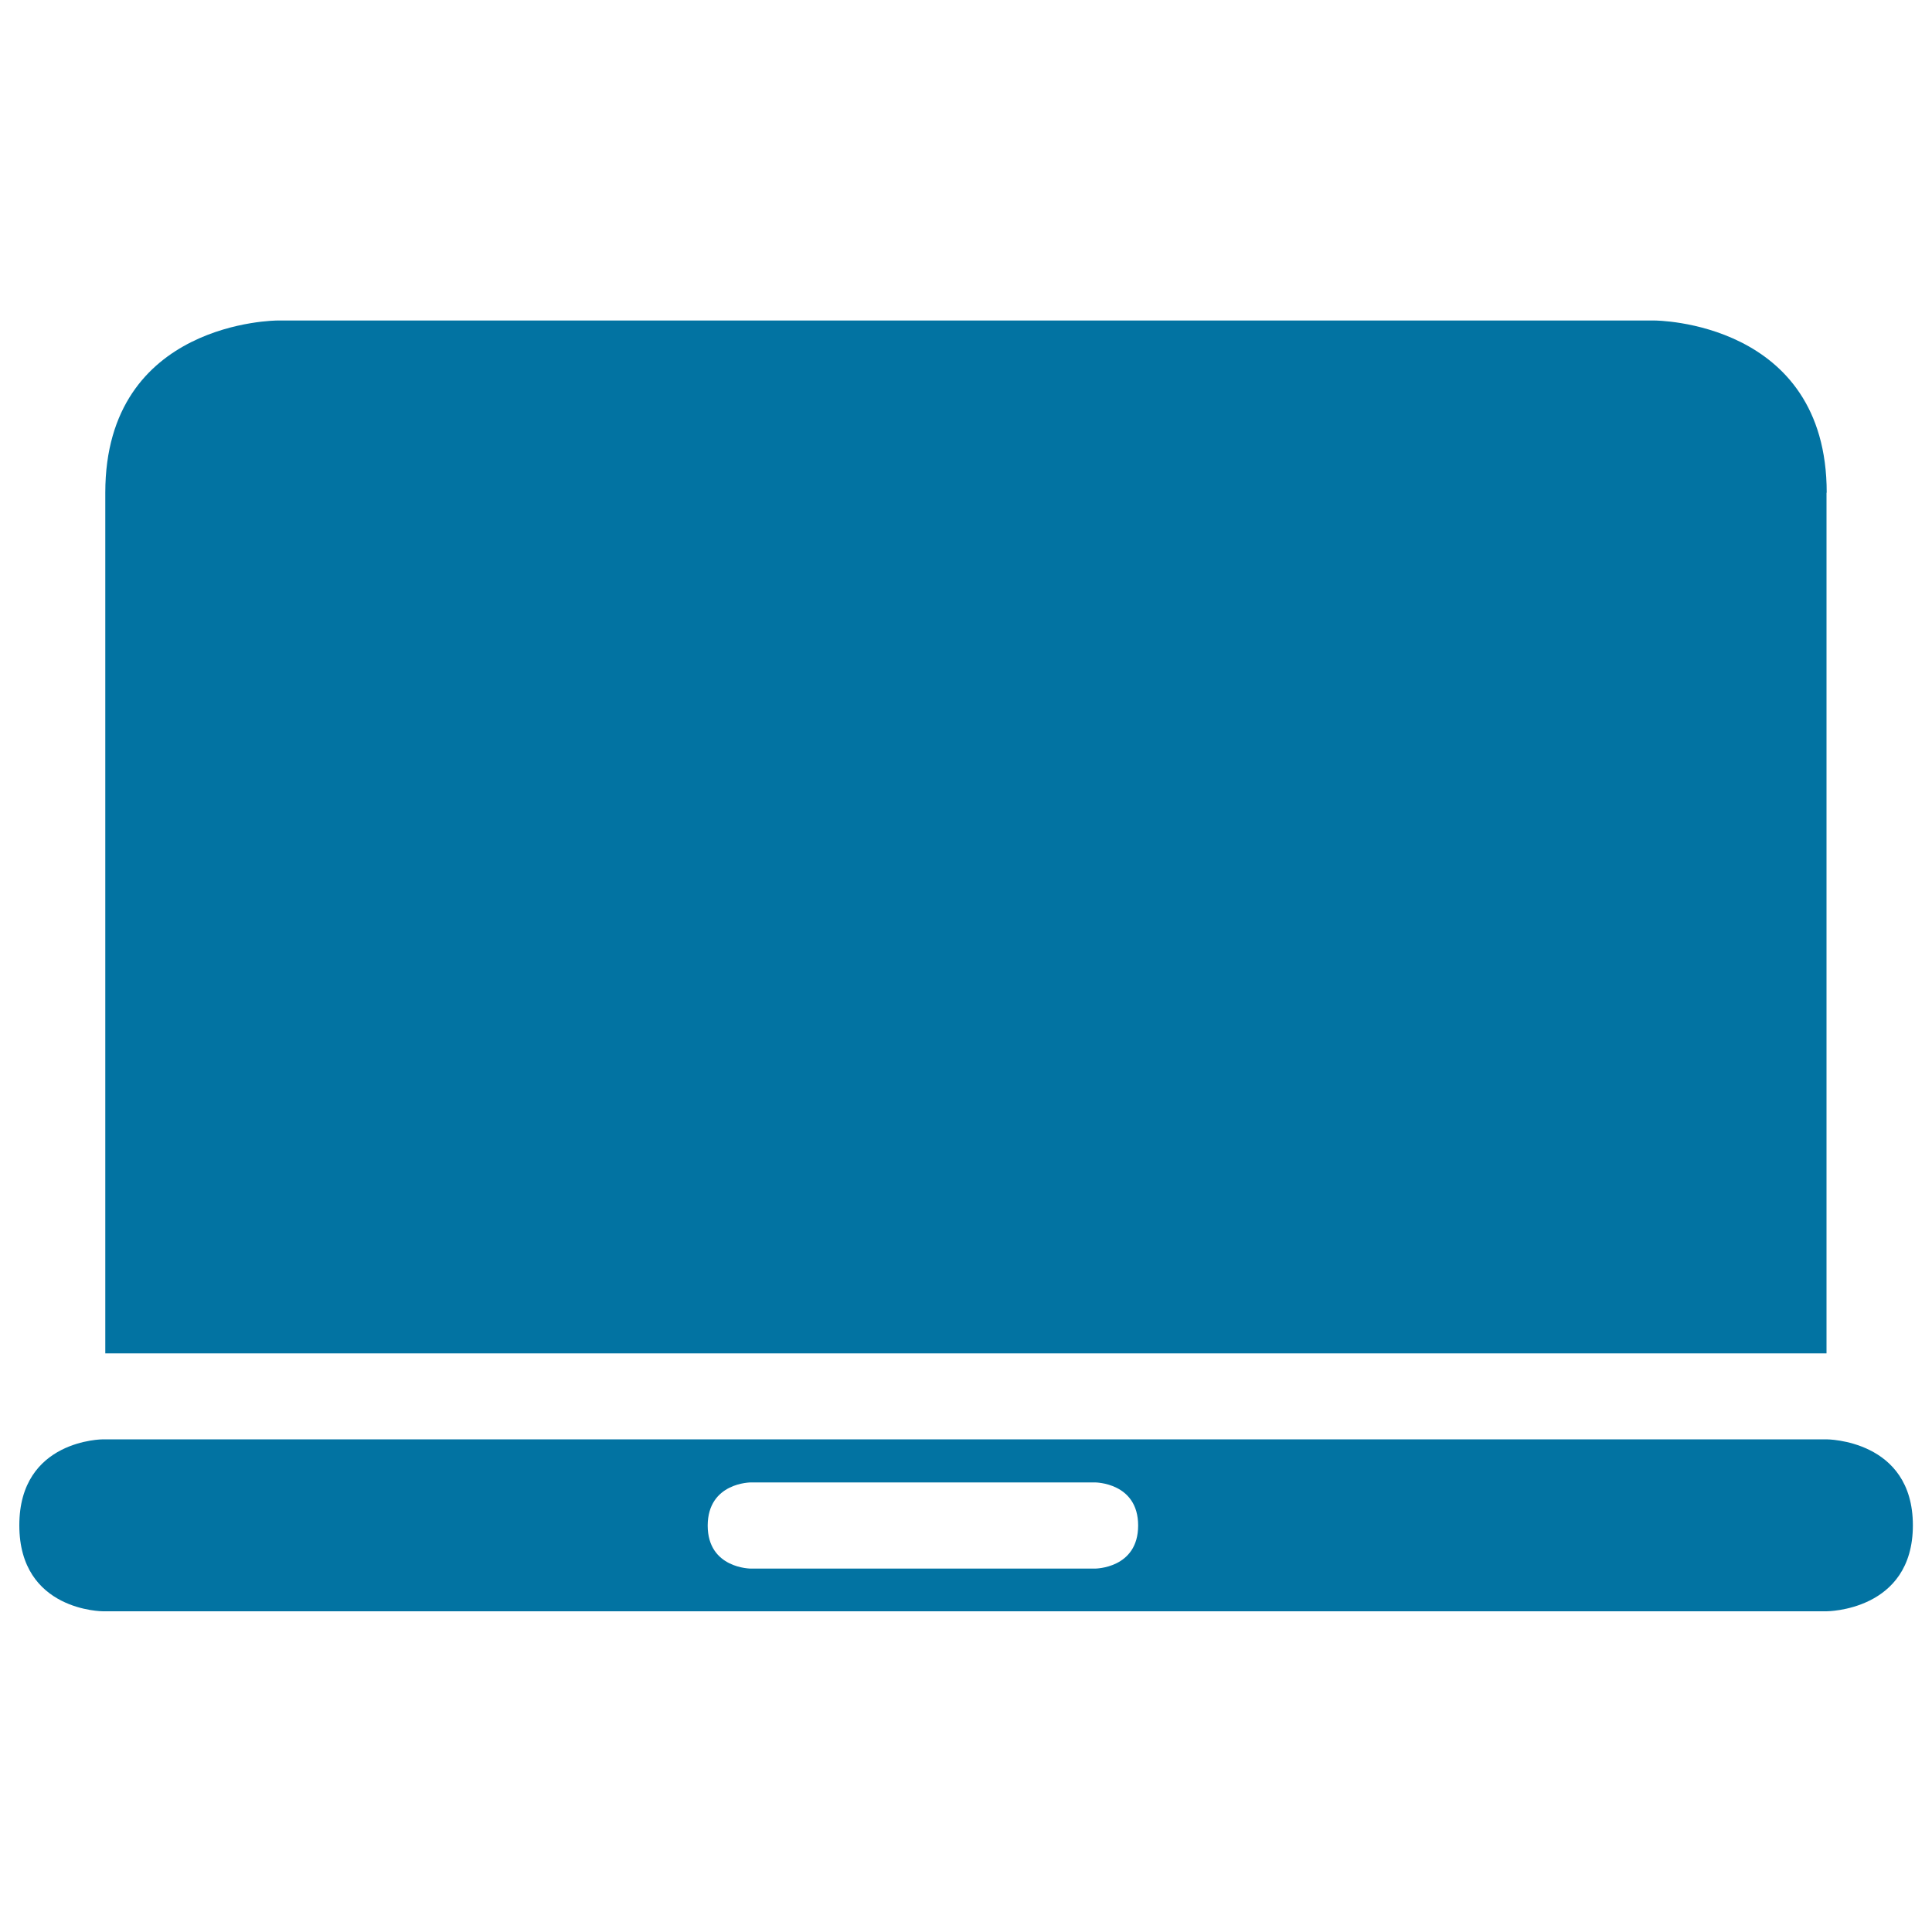
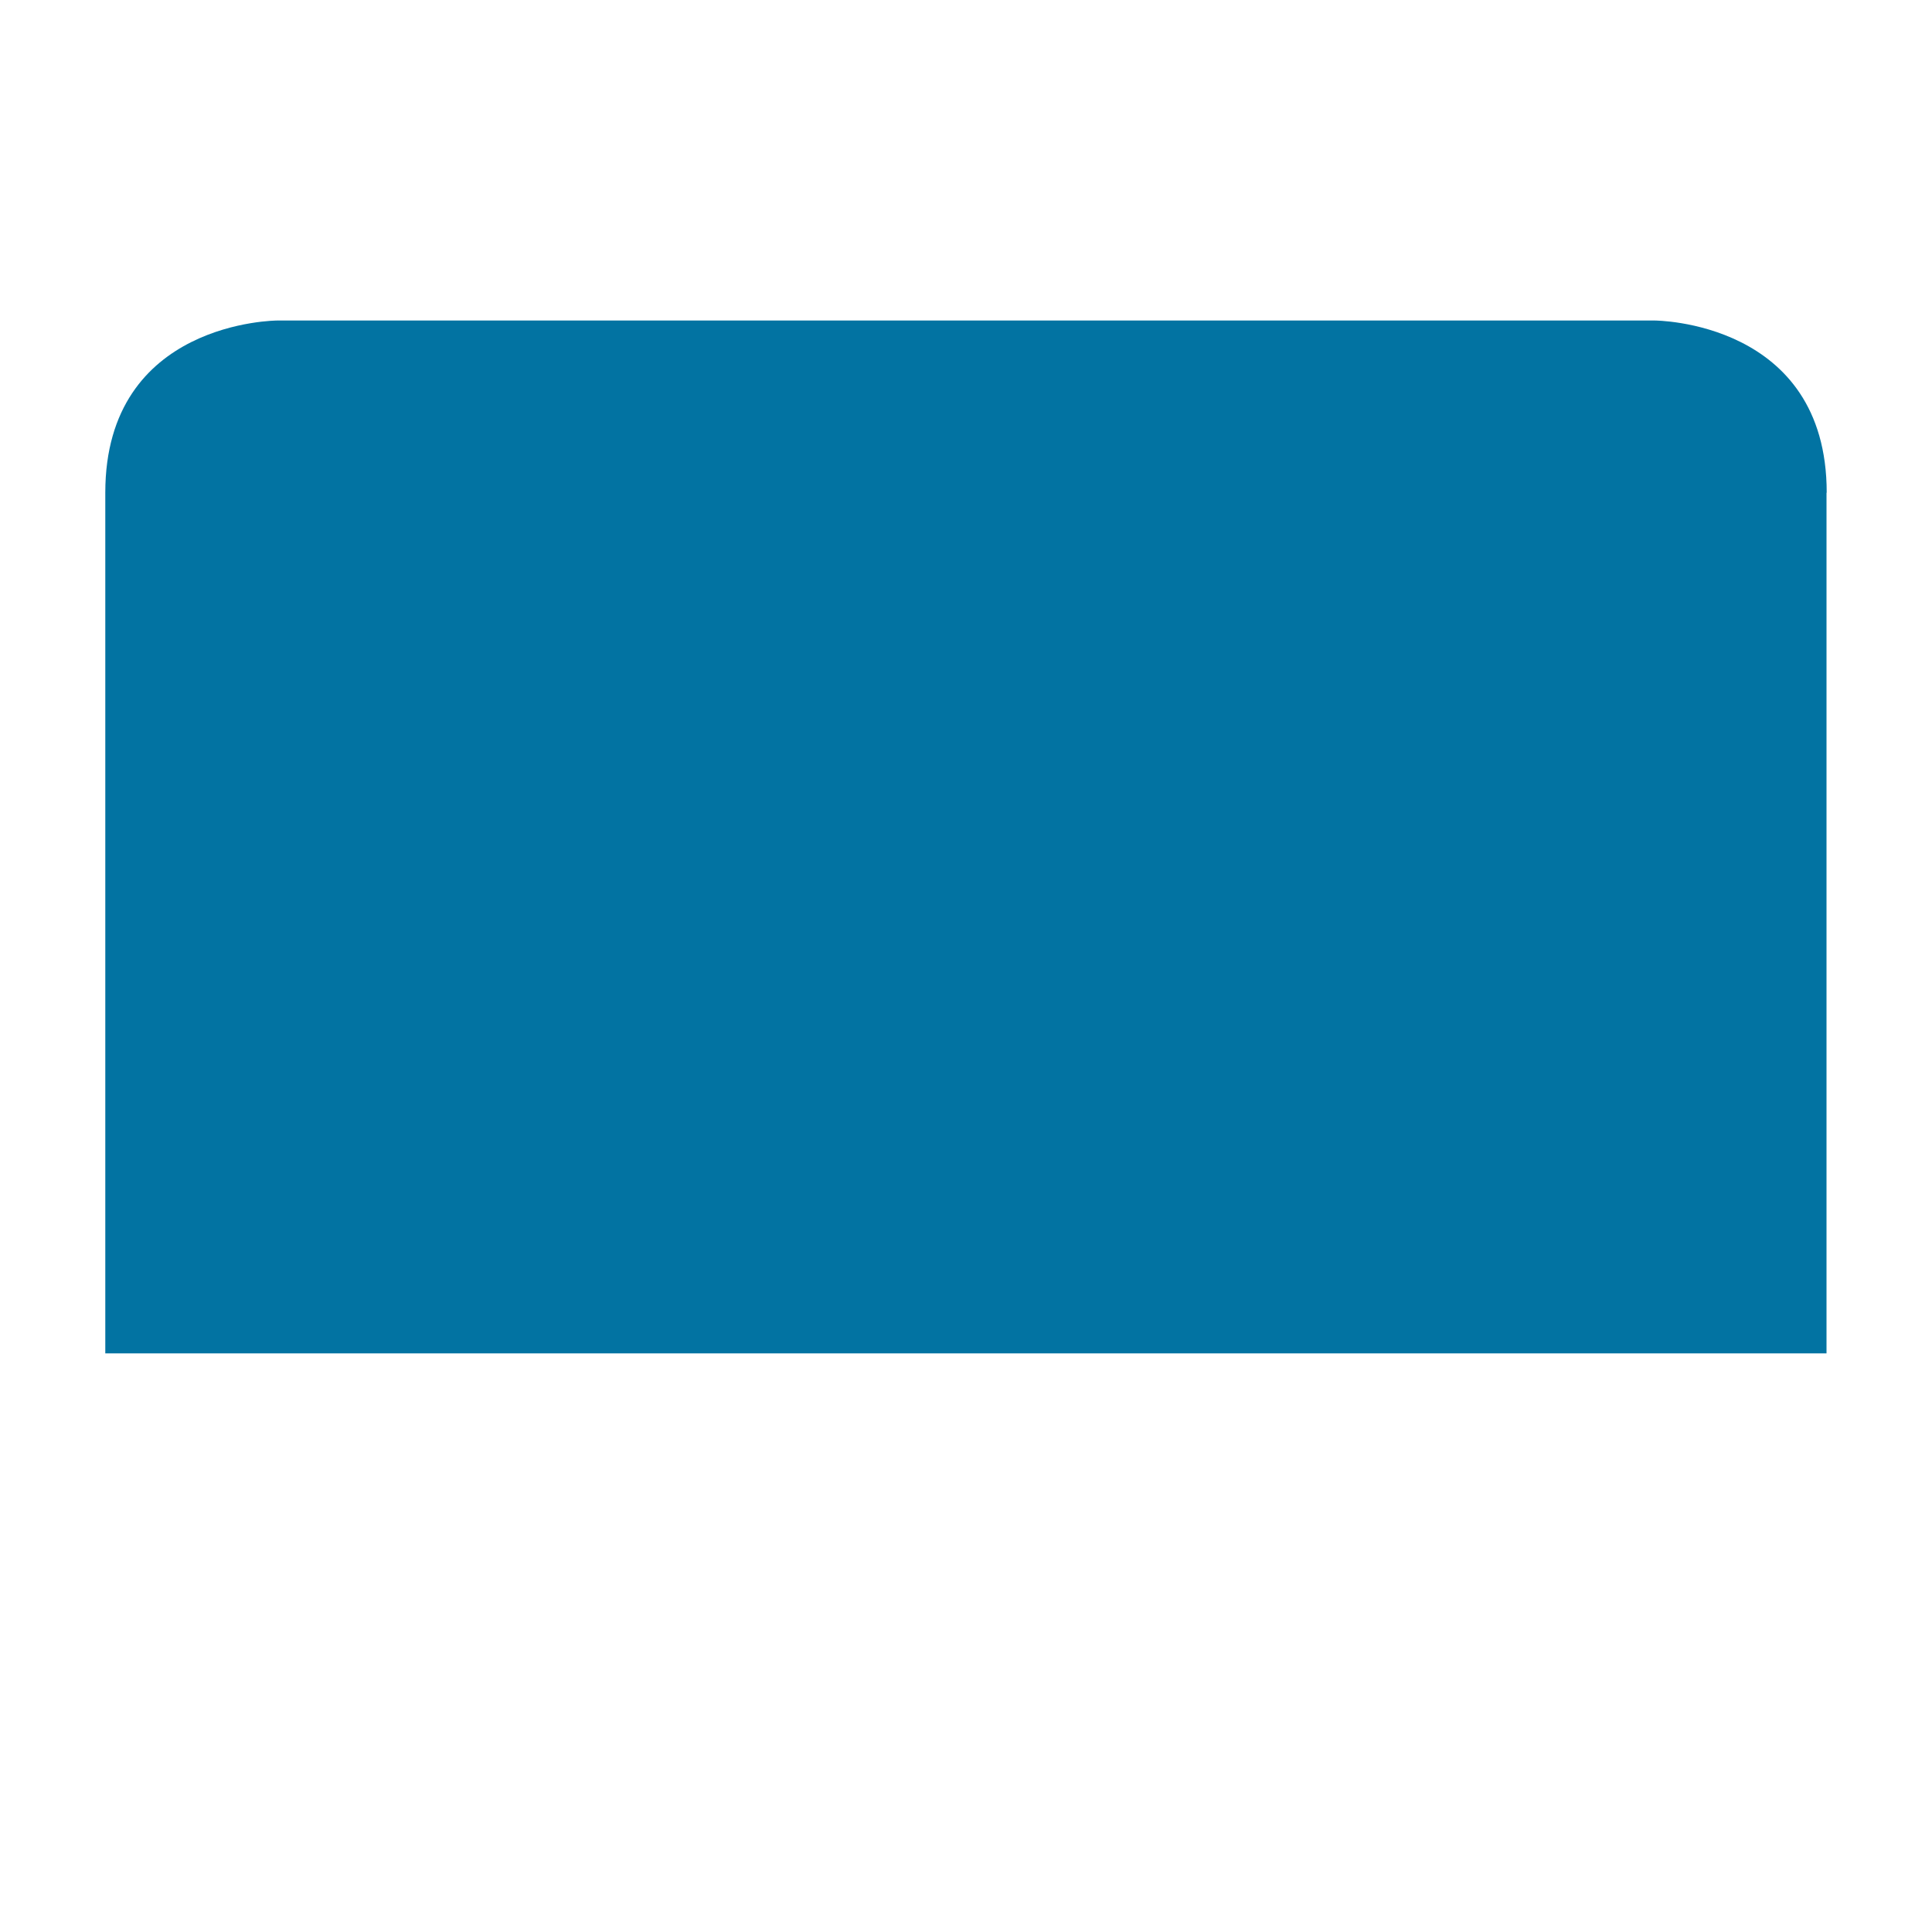
<svg xmlns="http://www.w3.org/2000/svg" viewBox="0 0 1000 1000" style="fill:#0273a2">
  <title>Laptop Black Computer SVG icon</title>
  <g>
    <g>
      <path d="M945.5,255c0-89.1-89.1-89.1-89.1-89.1H143.6c0,0-89.1,0-89.1,89.1v445.5h890.9V255z" />
-       <path d="M10,789.5c0,44.5,43.3,44.5,43.3,44.5h892.1c0,0,44.7,0,44.7-44.5c0-44.5-44.7-44.5-44.7-44.5H53.3C53.3,745,10,745,10,789.5z M388.6,767.3h178.2c0,0,22.3,0,22.3,22.3c0,22.3-22.3,22.3-22.3,22.3H388.6c0,0-22.3,0-22.3-22.3C366.4,767.3,388.6,767.3,388.6,767.3z" />
    </g>
  </g>
</svg>